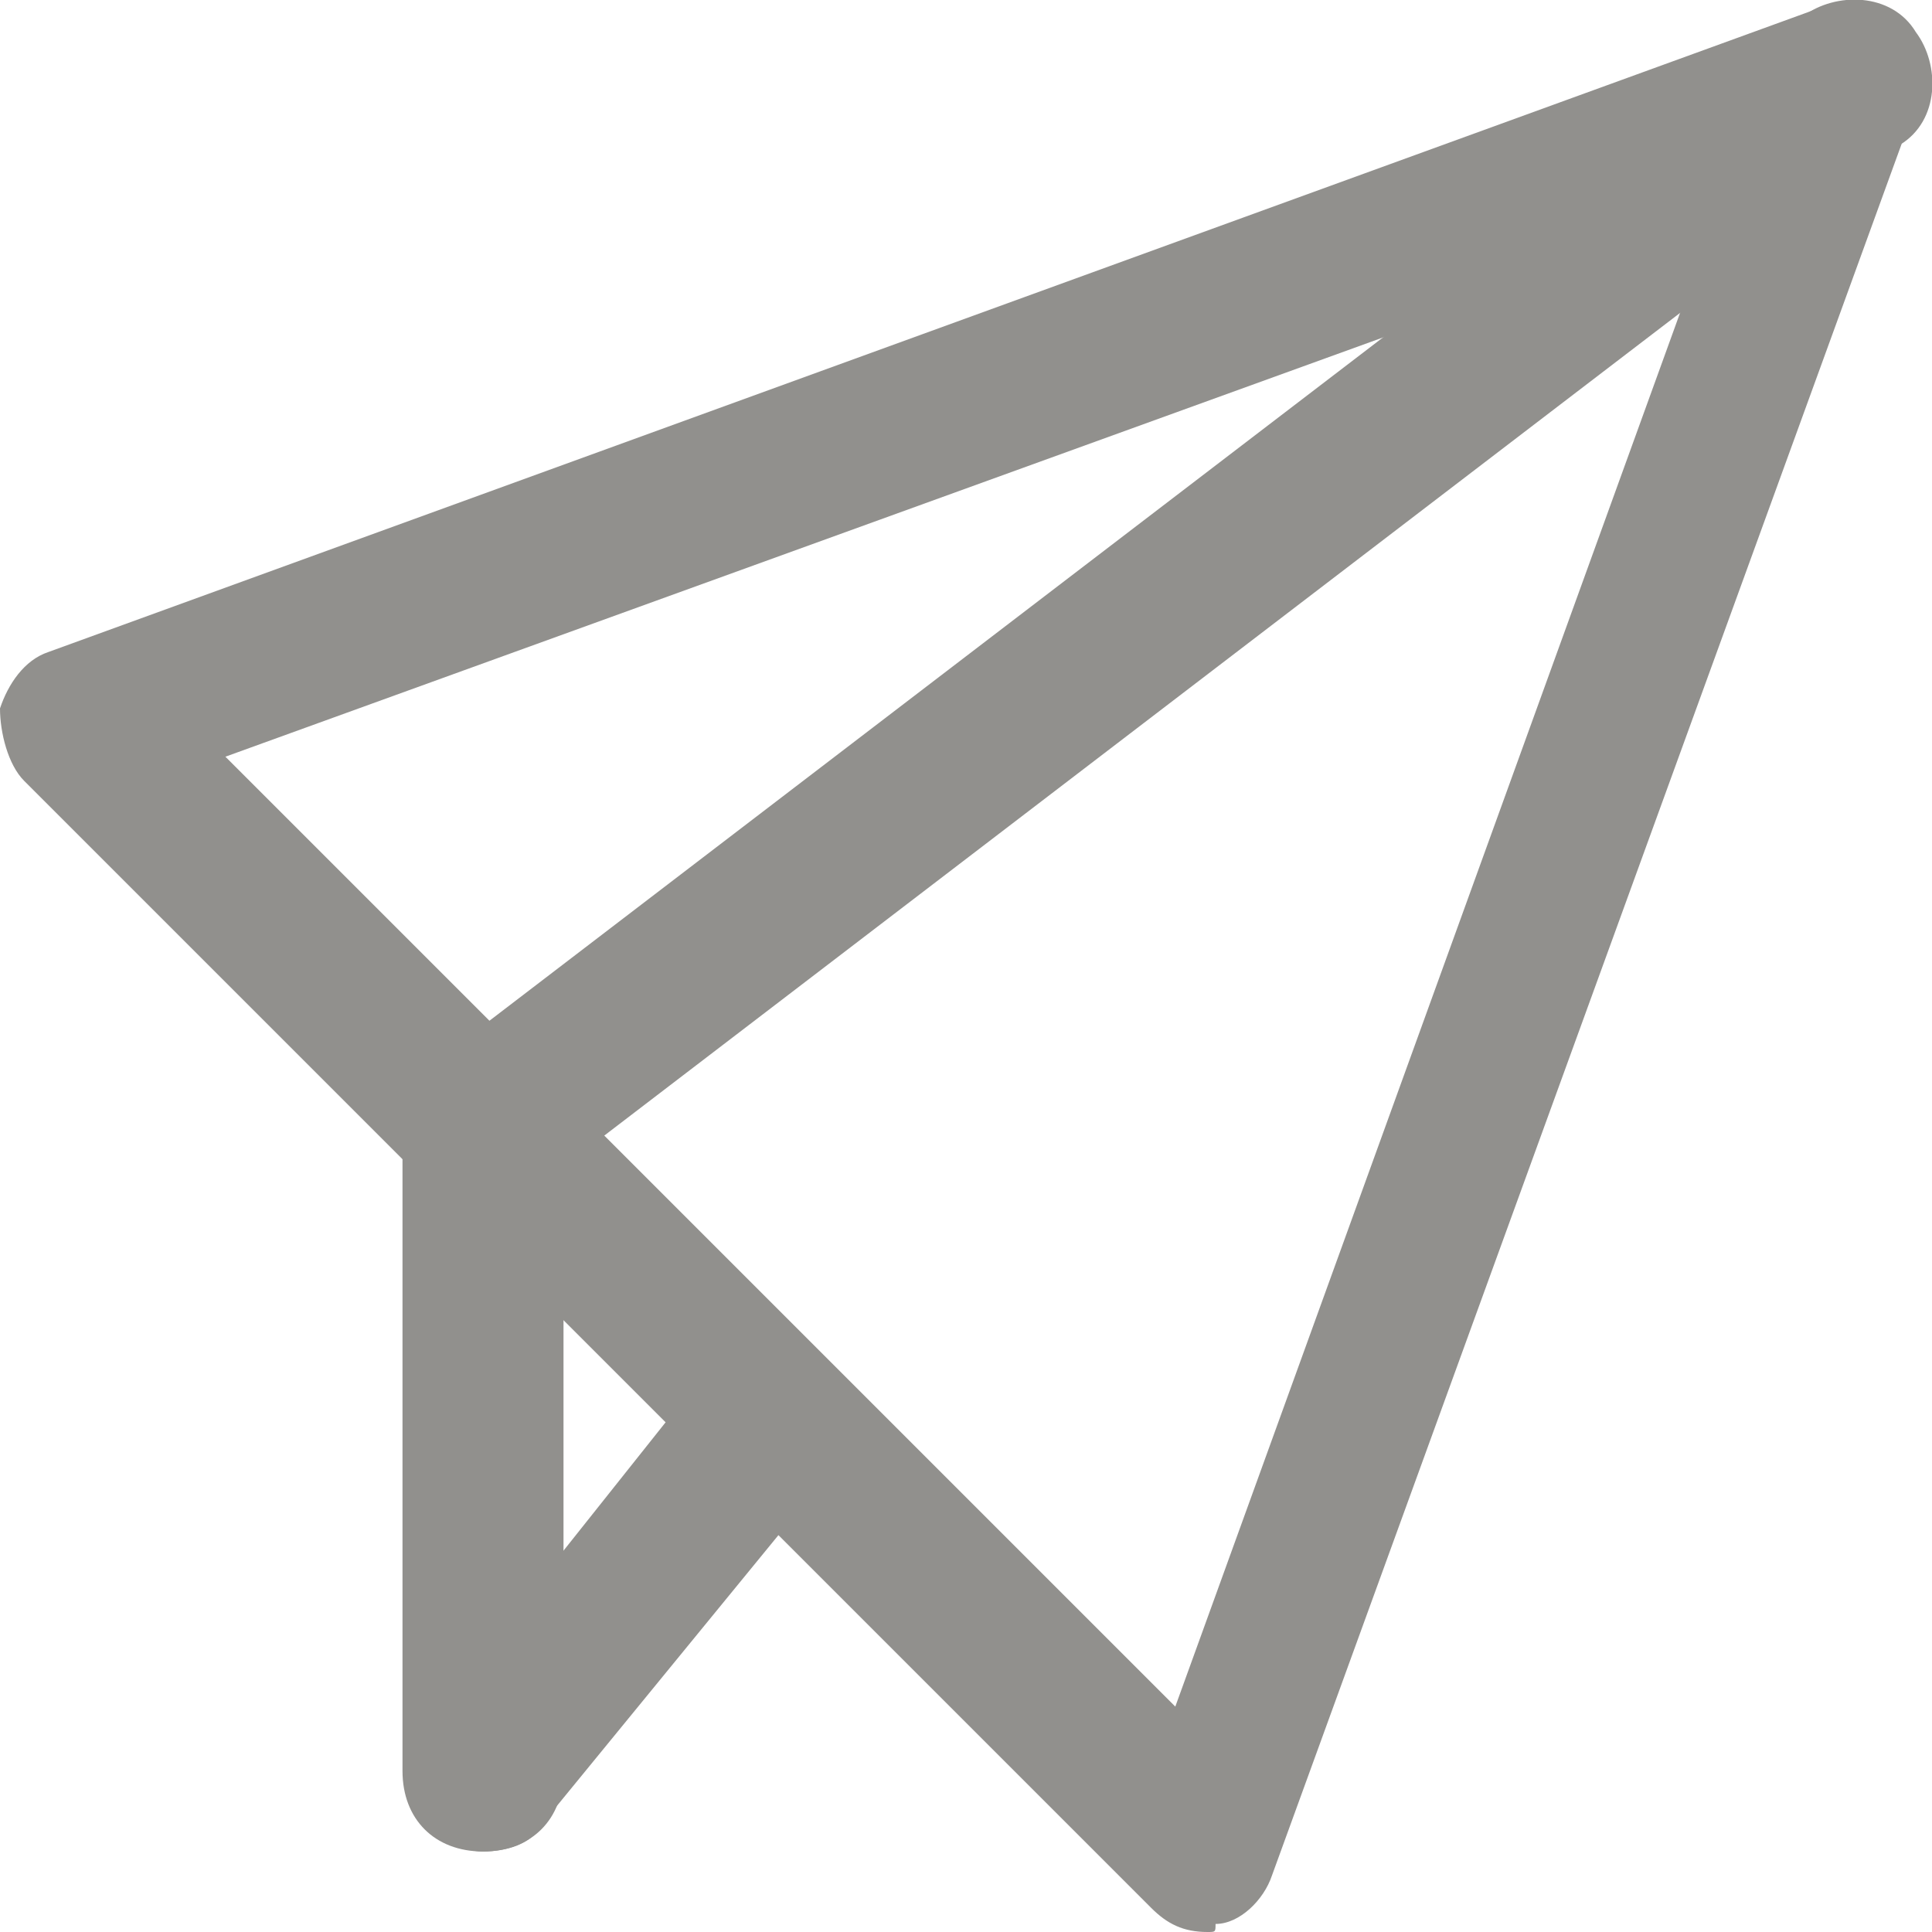
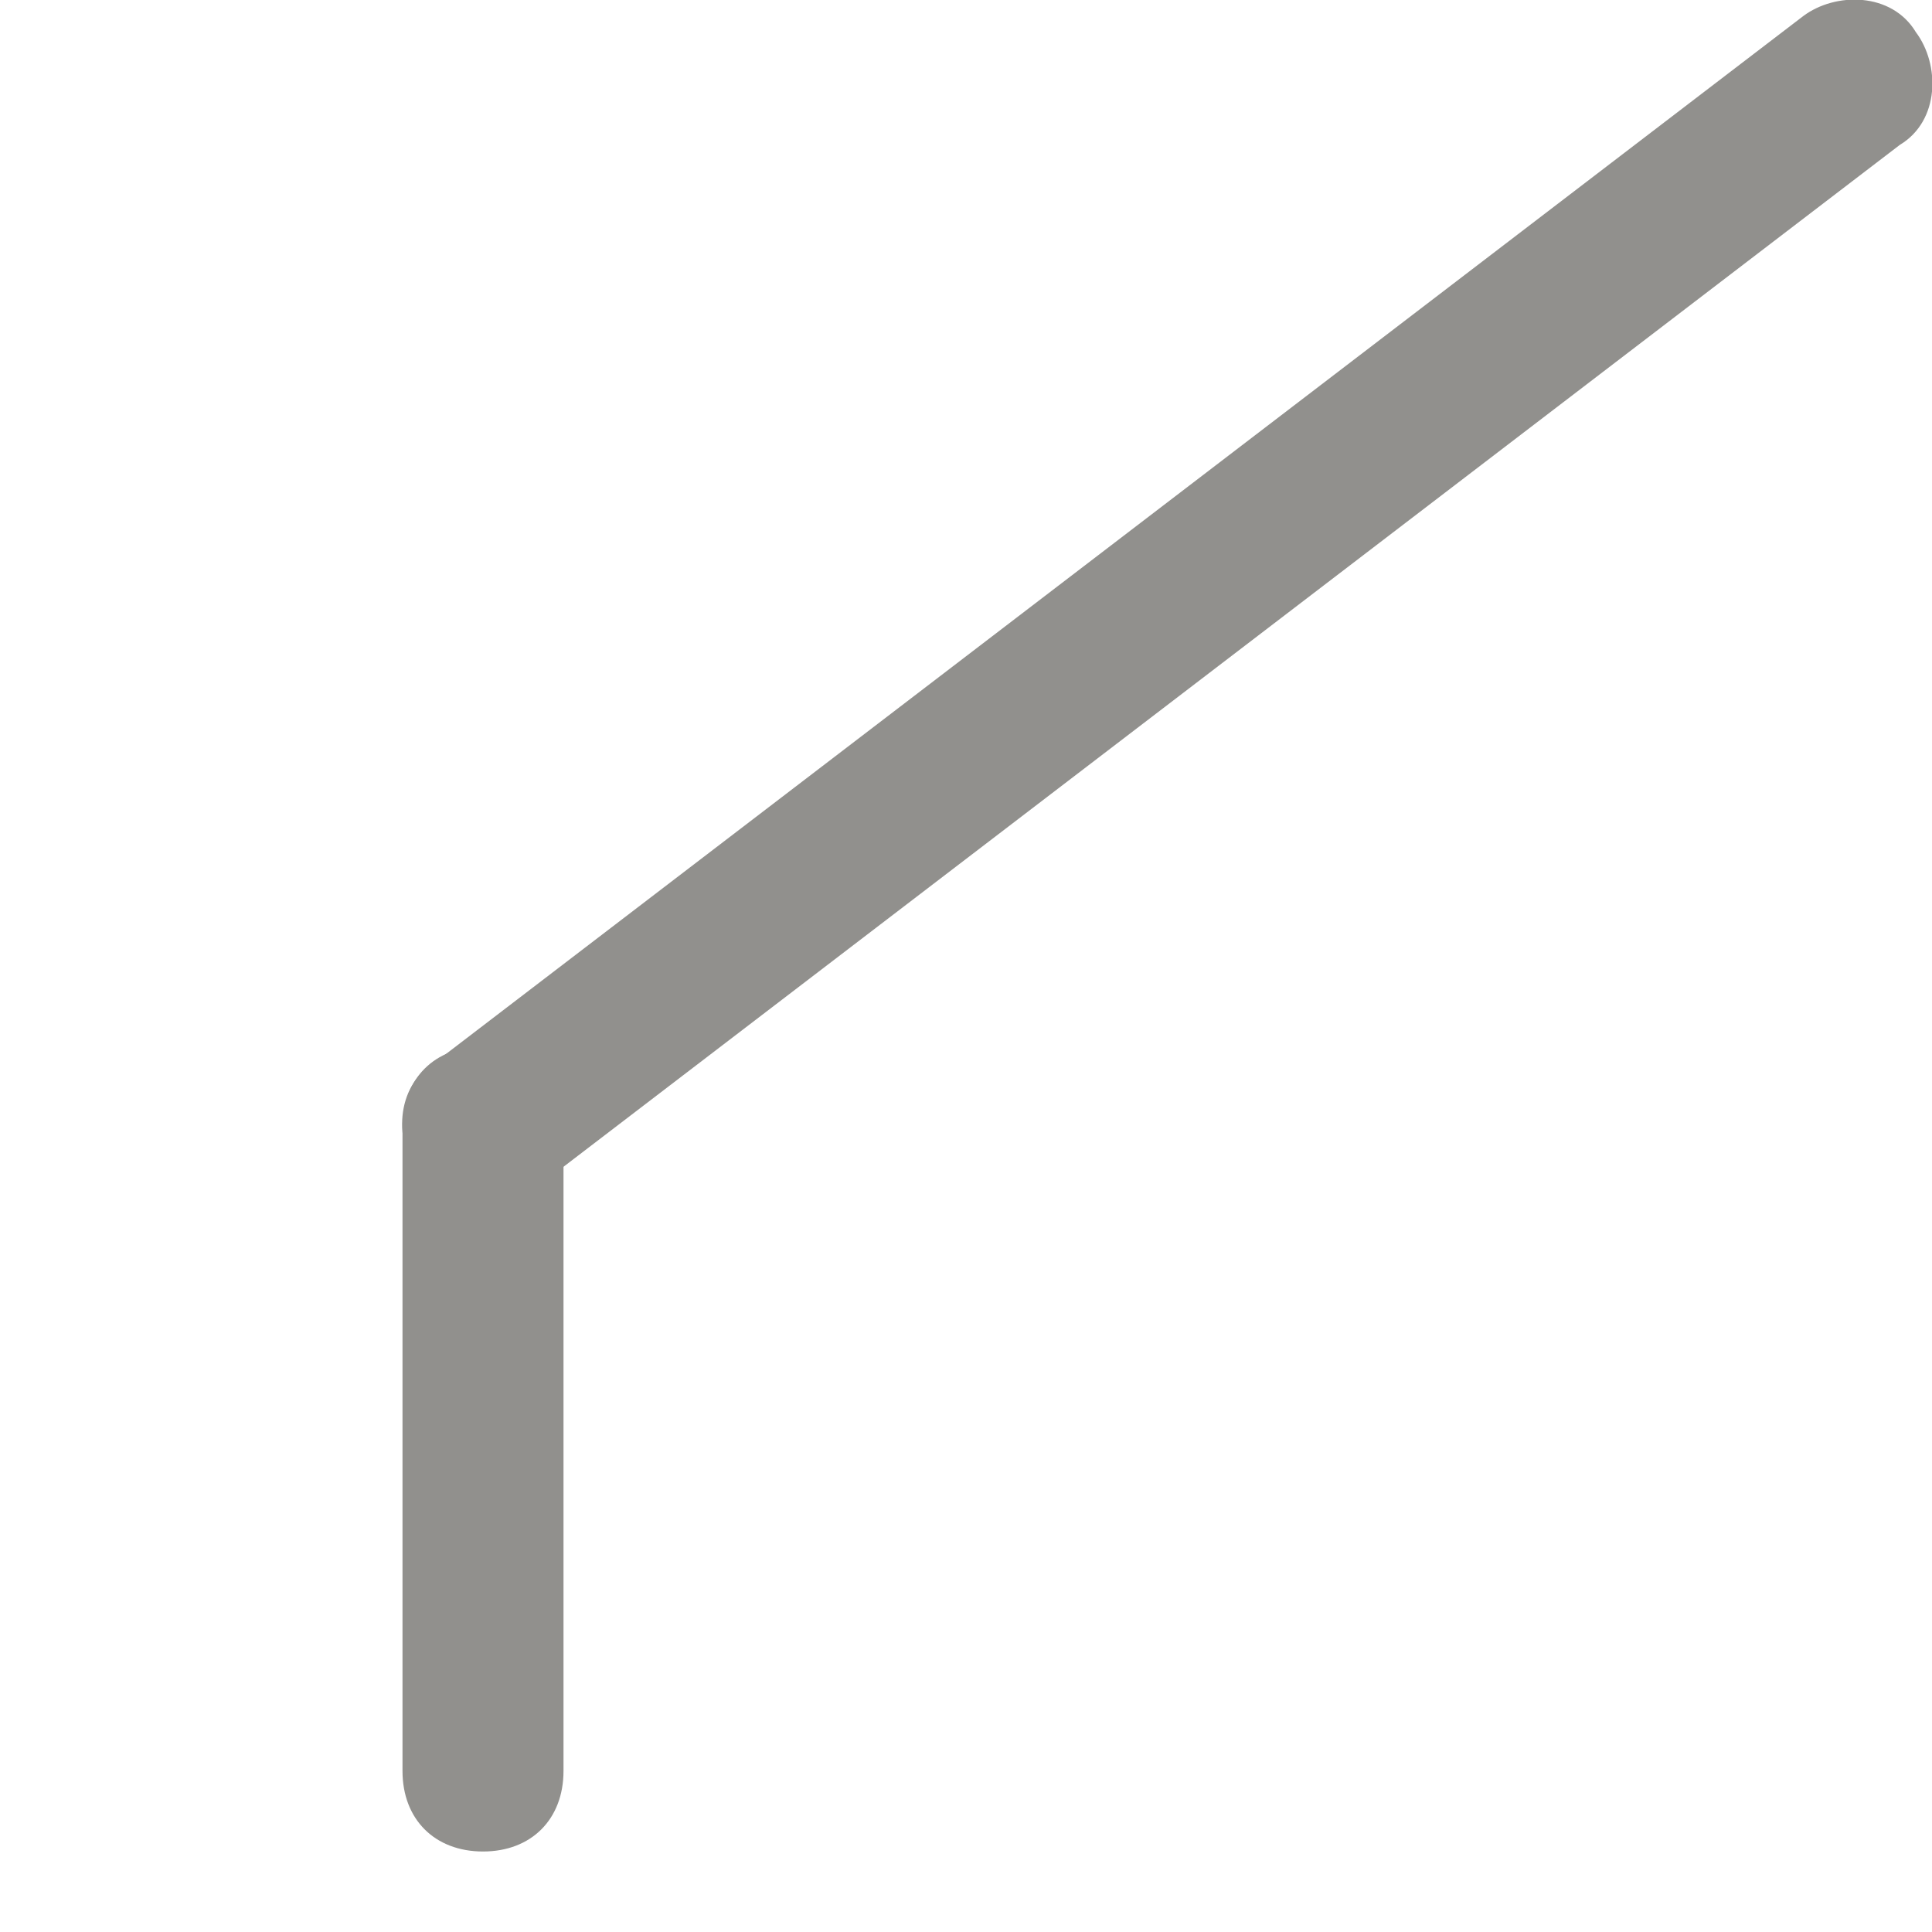
<svg xmlns="http://www.w3.org/2000/svg" version="1.1" width="280" height="280" viewBox="0 0 280 280">
  <title>mi-paper-plane</title>
-   <path fill="#91908d" d="M175 280c-3.5 0-5.833-1.167-8.167-3.5l-163.333-163.333c-2.333-2.333-3.5-7-3.5-10.5 1.167-3.5 3.5-7 7-8.167l256.667-93.333c4.667-1.167 9.333 0 11.667 2.333 3.5 3.5 4.667 8.167 2.333 11.667l-93.333 256.667c-1.167 3.5-4.667 7-8.167 7 0 1.167 0 1.167-1.167 1.167zM32.667 109.667l137.667 137.667 78.167-215.833-215.833 78.167z" />
  <path fill="#91908d" d="M70 175c-3.5 0-7-1.167-9.333-4.667-3.5-4.667-3.5-12.833 2.333-16.333l198.333-151.667c4.667-3.5 12.833-3.5 16.333 2.333 3.5 4.667 3.5 12.833-2.333 16.333l-198.333 151.667c-2.333 1.167-4.667 2.333-7 2.333z" />
  <path fill="#91908d" d="M70 268.333c-7 0-11.667-4.667-11.667-11.667v-93.333c0-7 4.667-11.667 11.667-11.667s11.667 4.667 11.667 11.667v93.333c0 7-4.667 11.667-11.667 11.667z" />
-   <path fill="#91908d" d="M70 268.333c-2.333 0-4.667-1.167-7-2.333-4.667-3.5-5.833-11.667-1.167-16.333l40.833-51.333c3.5-4.667 11.667-5.833 16.333-1.167 4.667 3.5 5.833 11.667 1.167 16.333l-42 51.333c-1.167 2.333-4.667 3.5-8.167 3.5z" />
</svg>